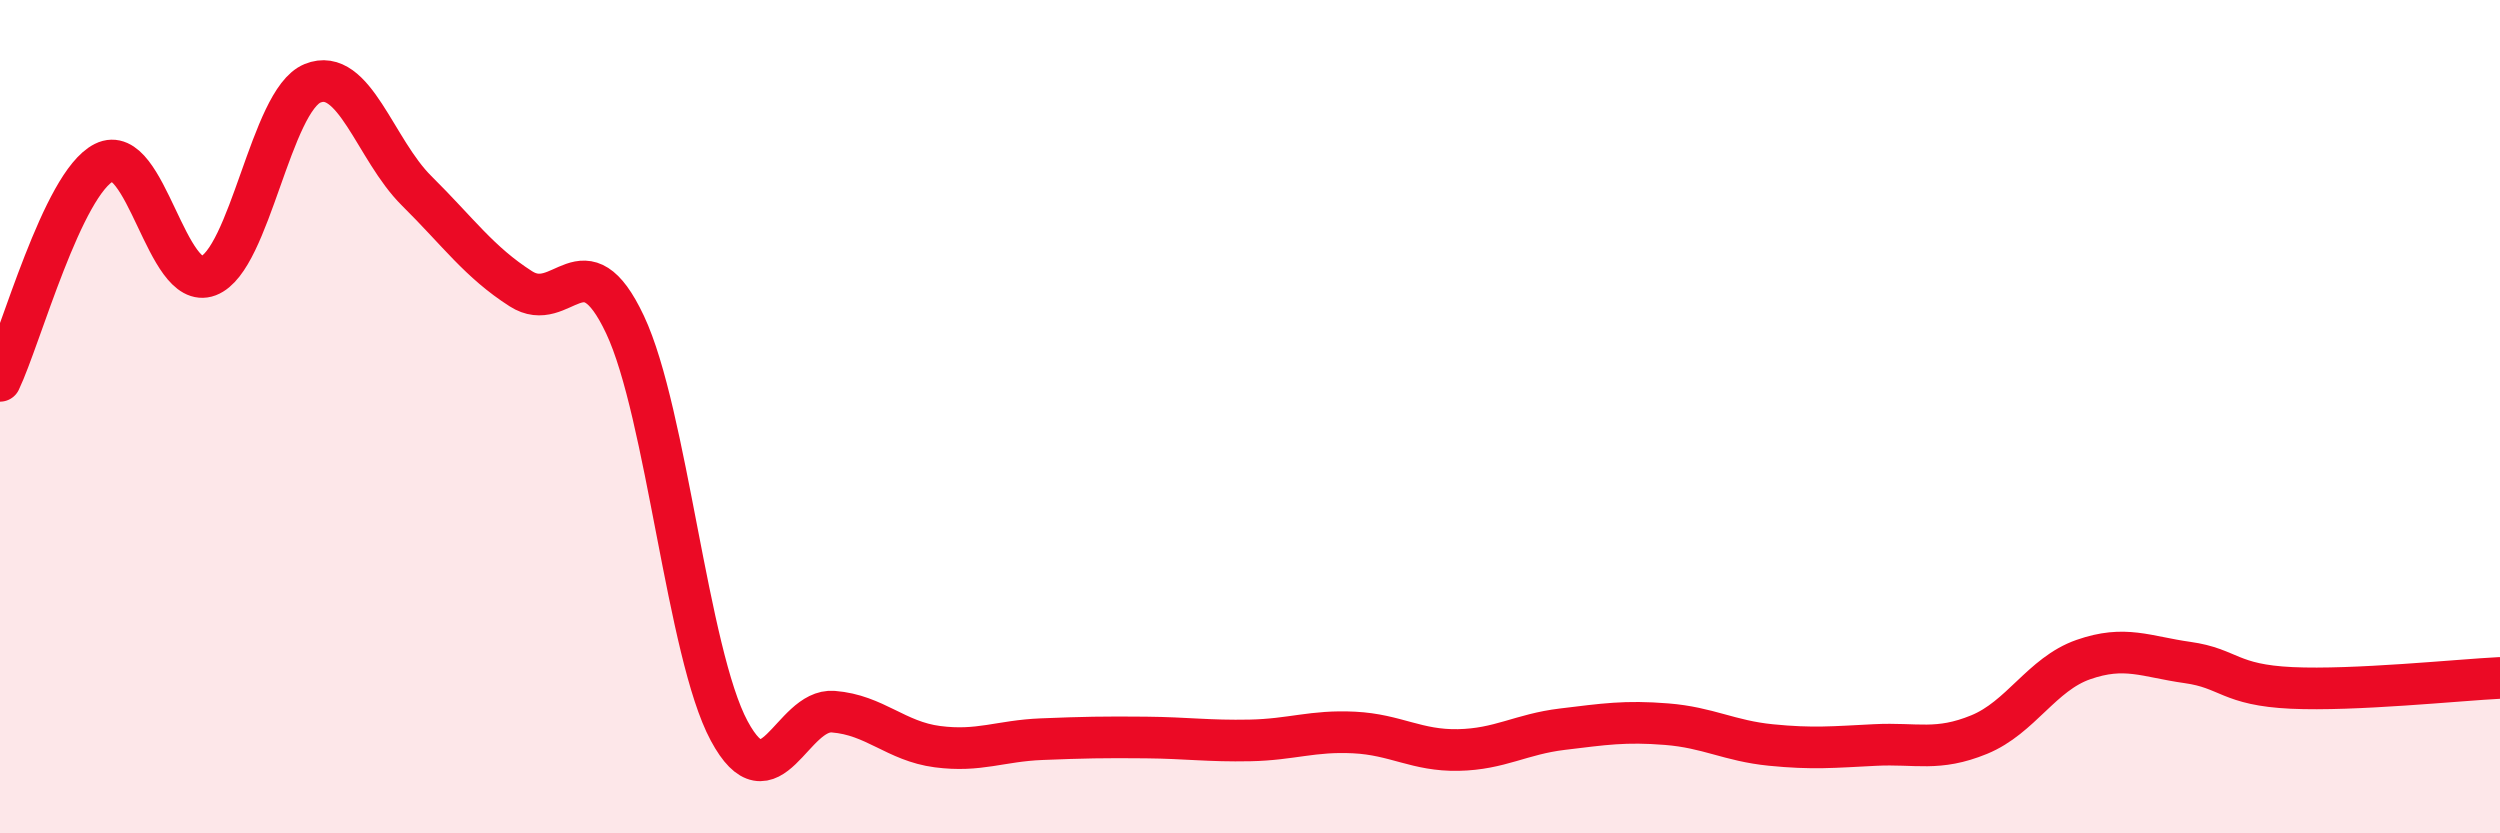
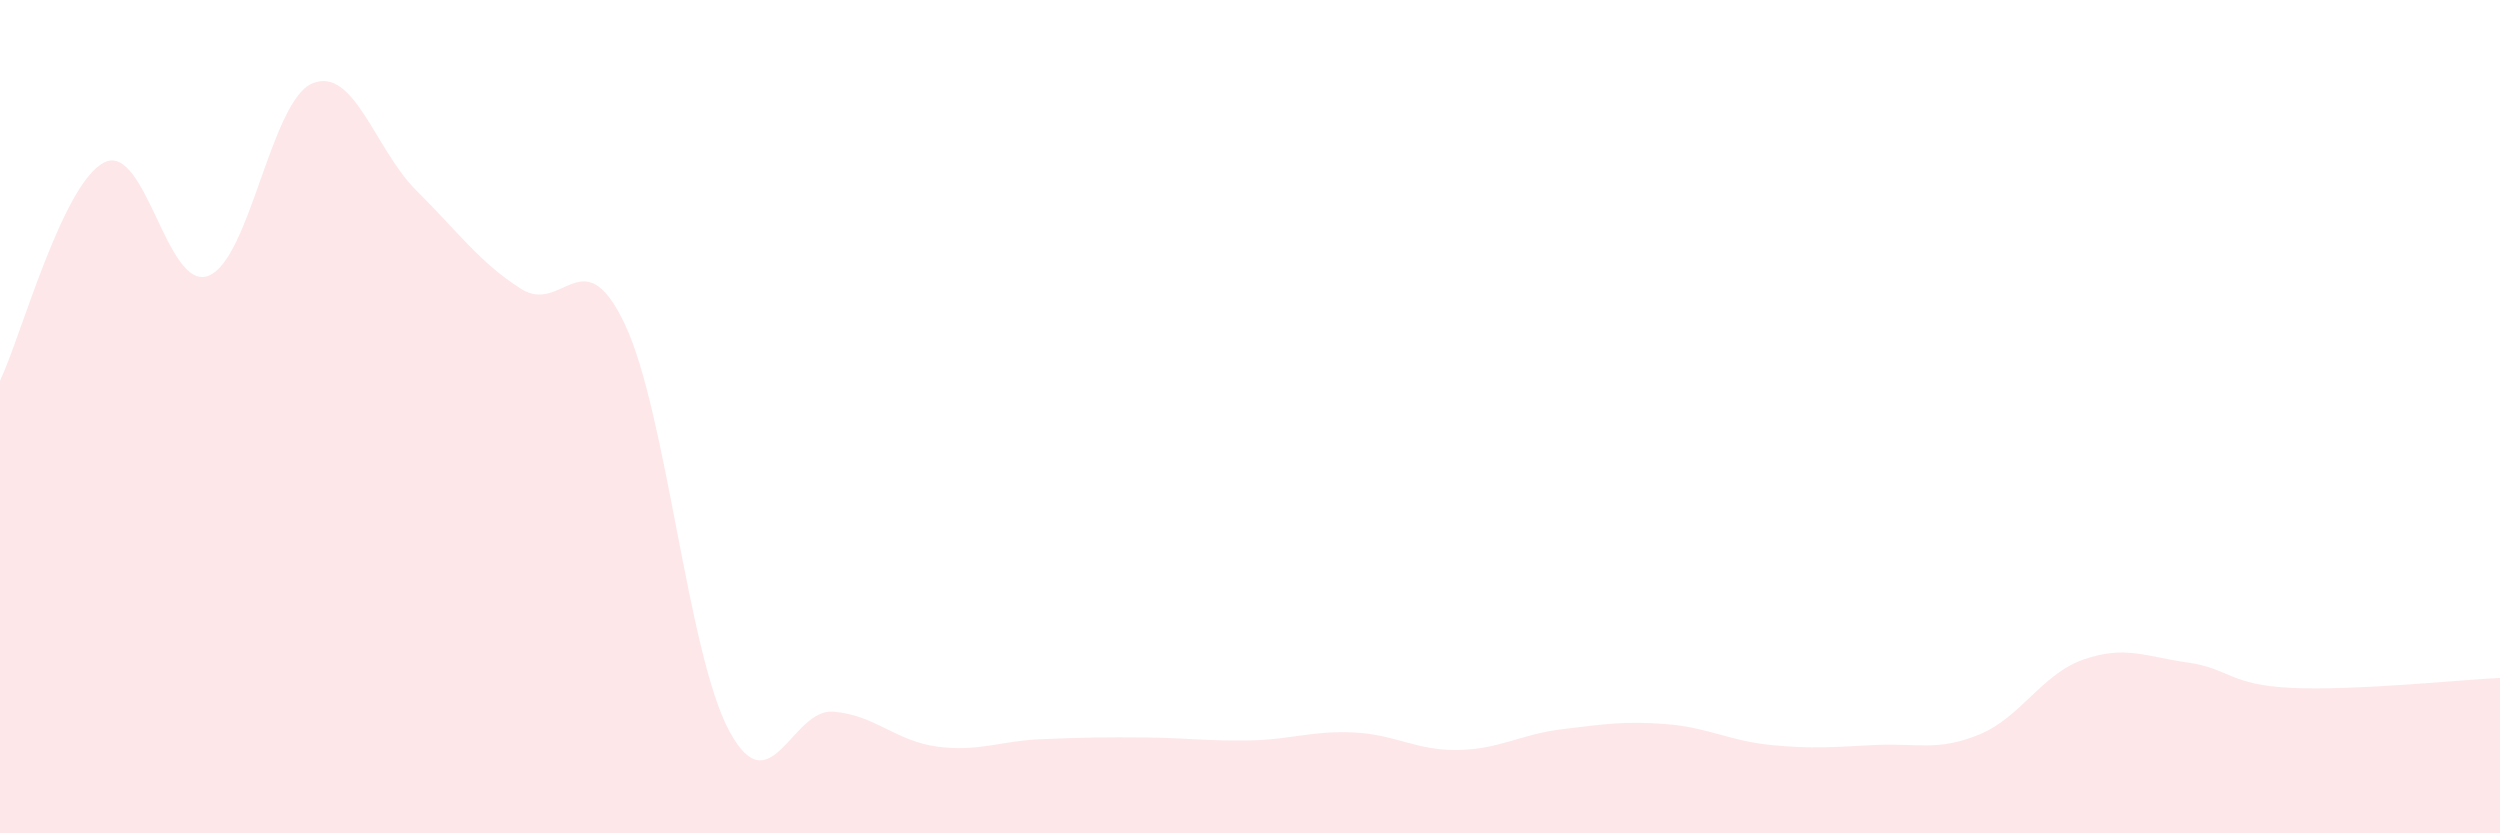
<svg xmlns="http://www.w3.org/2000/svg" width="60" height="20" viewBox="0 0 60 20">
  <path d="M 0,9.14 C 0.5,8.09 1.5,4.4 2.5,3.9 C 3.5,3.4 4,7 5,6.62 C 6,6.24 6.5,2.41 7.5,2 C 8.5,1.59 9,3.59 10,4.58 C 11,5.57 11.5,6.29 12.5,6.93 C 13.5,7.57 14,5.67 15,7.79 C 16,9.91 16.5,15.68 17.5,17.54 C 18.5,19.4 19,17 20,17.08 C 21,17.16 21.5,17.79 22.5,17.92 C 23.5,18.05 24,17.78 25,17.74 C 26,17.7 26.5,17.69 27.5,17.7 C 28.5,17.71 29,17.79 30,17.77 C 31,17.75 31.5,17.53 32.5,17.58 C 33.5,17.63 34,18.02 35,18 C 36,17.98 36.5,17.62 37.5,17.5 C 38.5,17.38 39,17.3 40,17.38 C 41,17.46 41.5,17.78 42.5,17.88 C 43.5,17.98 44,17.93 45,17.88 C 46,17.83 46.5,18.04 47.5,17.63 C 48.5,17.22 49,16.18 50,15.83 C 51,15.48 51.5,15.76 52.5,15.9 C 53.5,16.04 53.5,16.44 55,16.51 C 56.5,16.58 59,16.32 60,16.27L60 20L0 20Z" fill="#EB0A25" opacity="0.1" stroke-linecap="round" stroke-linejoin="round" />
-   <path d="M 0,9.14 C 0.5,8.09 1.5,4.4 2.5,3.9 C 3.5,3.4 4,7 5,6.62 C 6,6.24 6.5,2.41 7.5,2 C 8.5,1.59 9,3.59 10,4.58 C 11,5.57 11.5,6.29 12.5,6.93 C 13.5,7.57 14,5.67 15,7.79 C 16,9.91 16.5,15.68 17.5,17.54 C 18.5,19.4 19,17 20,17.08 C 21,17.16 21.5,17.79 22.5,17.92 C 23.5,18.05 24,17.78 25,17.74 C 26,17.7 26.5,17.69 27.5,17.7 C 28.5,17.71 29,17.79 30,17.77 C 31,17.75 31.5,17.53 32.5,17.58 C 33.5,17.63 34,18.02 35,18 C 36,17.98 36.5,17.62 37.5,17.5 C 38.5,17.38 39,17.3 40,17.38 C 41,17.46 41.5,17.78 42.5,17.88 C 43.5,17.98 44,17.93 45,17.88 C 46,17.83 46.5,18.04 47.5,17.63 C 48.5,17.22 49,16.18 50,15.83 C 51,15.48 51.5,15.76 52.5,15.9 C 53.5,16.04 53.5,16.44 55,16.51 C 56.5,16.58 59,16.32 60,16.27" stroke="#EB0A25" stroke-width="1" fill="none" stroke-linecap="round" stroke-linejoin="round" />
</svg>